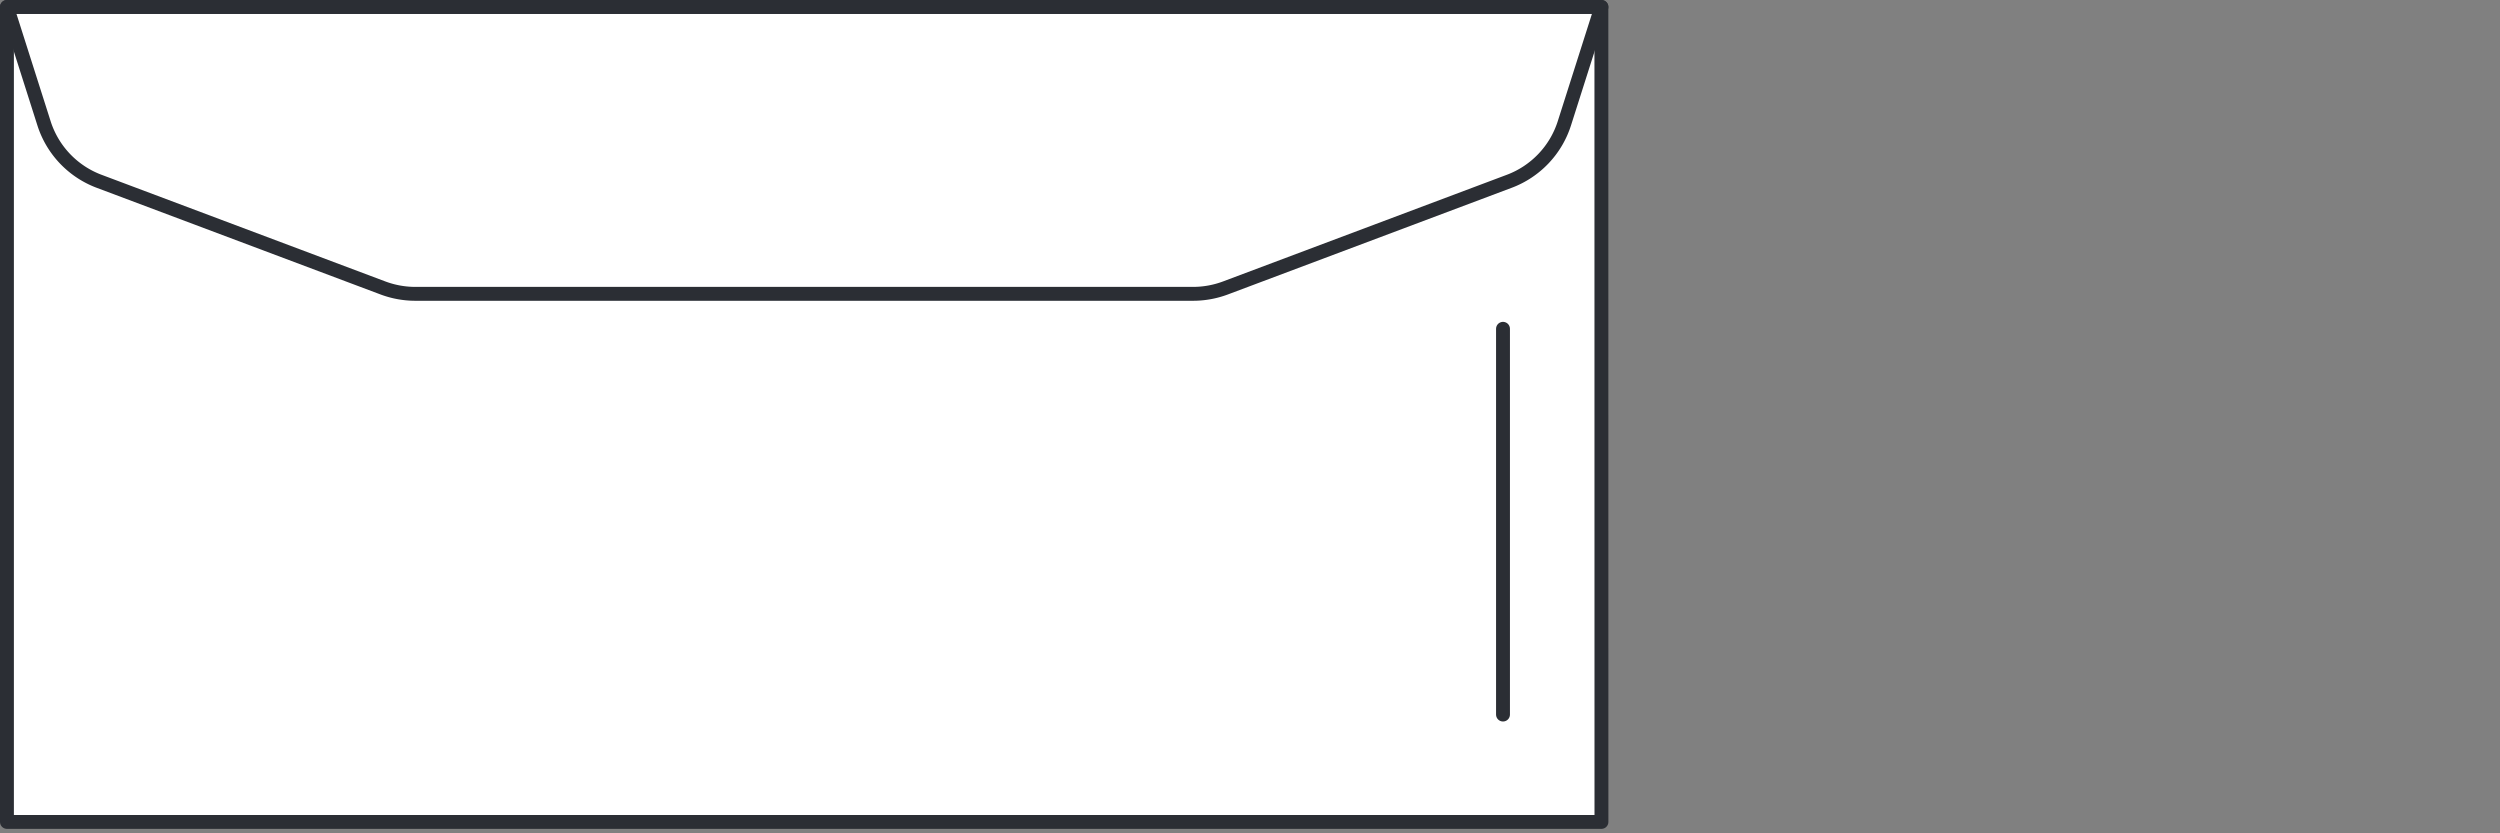
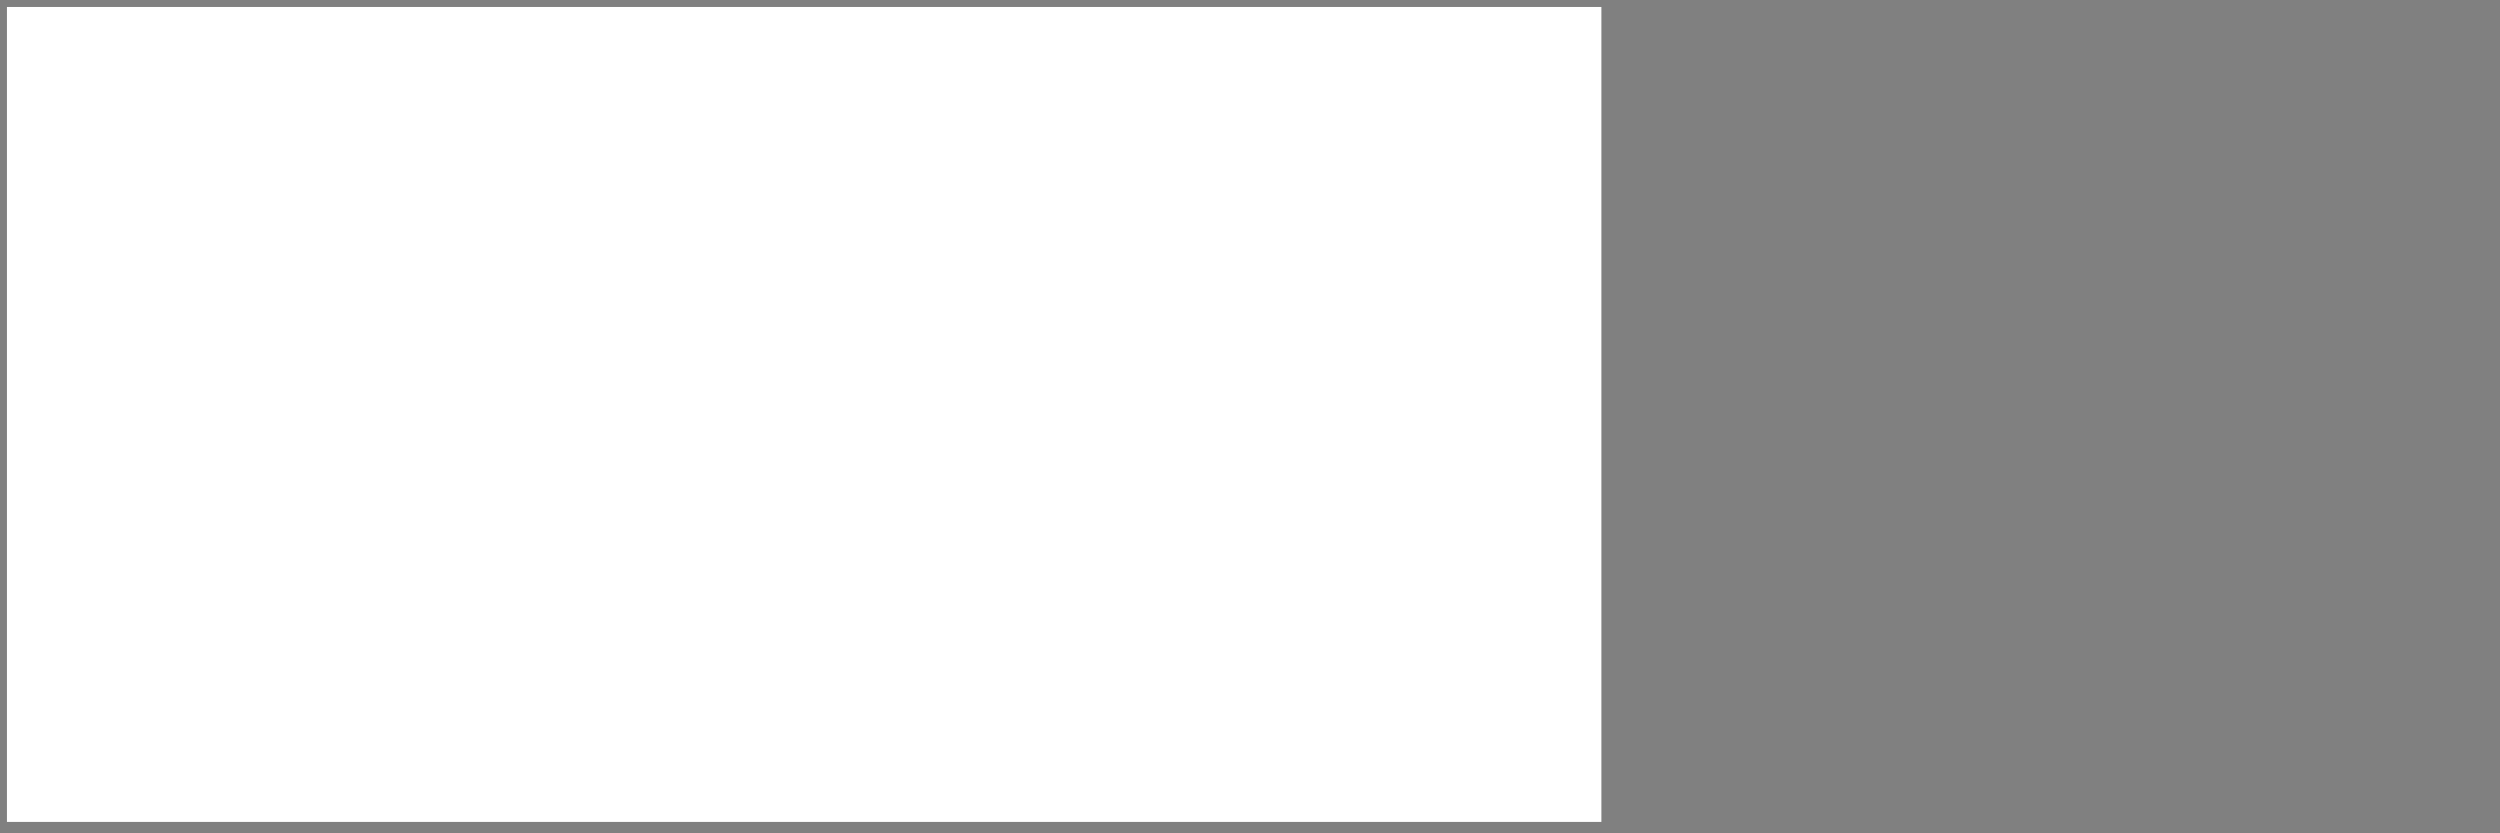
<svg xmlns="http://www.w3.org/2000/svg" viewBox="0 0 90 30">
  <rect x="0" y="0" width="90" height="30" fill="#808080" stroke="none" />
  <defs>
    <style>.a,.e{fill:none;}.b,.c{fill:#fff;}.b{opacity:0;}.d{clip-path:url(#a);}.e{stroke:#2b2e34;stroke-linecap:round;stroke-linejoin:round;stroke-width:0.5px;}</style>
    <clipPath id="a">
-       <path class="a" d="M0,0H57.9V-29.839H0Z" />
-     </clipPath>
+       </clipPath>
  </defs>
  <g transform="translate(-187 -549)">
-     <rect class="b" width="90" height="30" transform="translate(187 549)" />
    <g transform="translate(187 578.839)">
      <path class="c" d="M.25-.25h57.4V-29.588H.25Z" />
      <g class="d">
-         <path class="e" d="M57.652-.25H.25V-29.589h57.4Z" />
        <g transform="translate(42.951 -19.261)">
          <path class="e" d="M0,0H-28a3.324,3.324,0,0,1-1.163-.211l-10.218-3.84a3.3,3.3,0,0,1-1.987-2.092L-42.7-10.327H14.7L13.368-6.143a3.3,3.3,0,0,1-1.987,2.092L1.163-.211A3.324,3.324,0,0,1,0,0Z" />
        </g>
      </g>
      <g transform="translate(54.108 -18.002)">
-         <path class="e" d="M0,0V13.887" />
-       </g>
+         </g>
    </g>
  </g>
</svg>